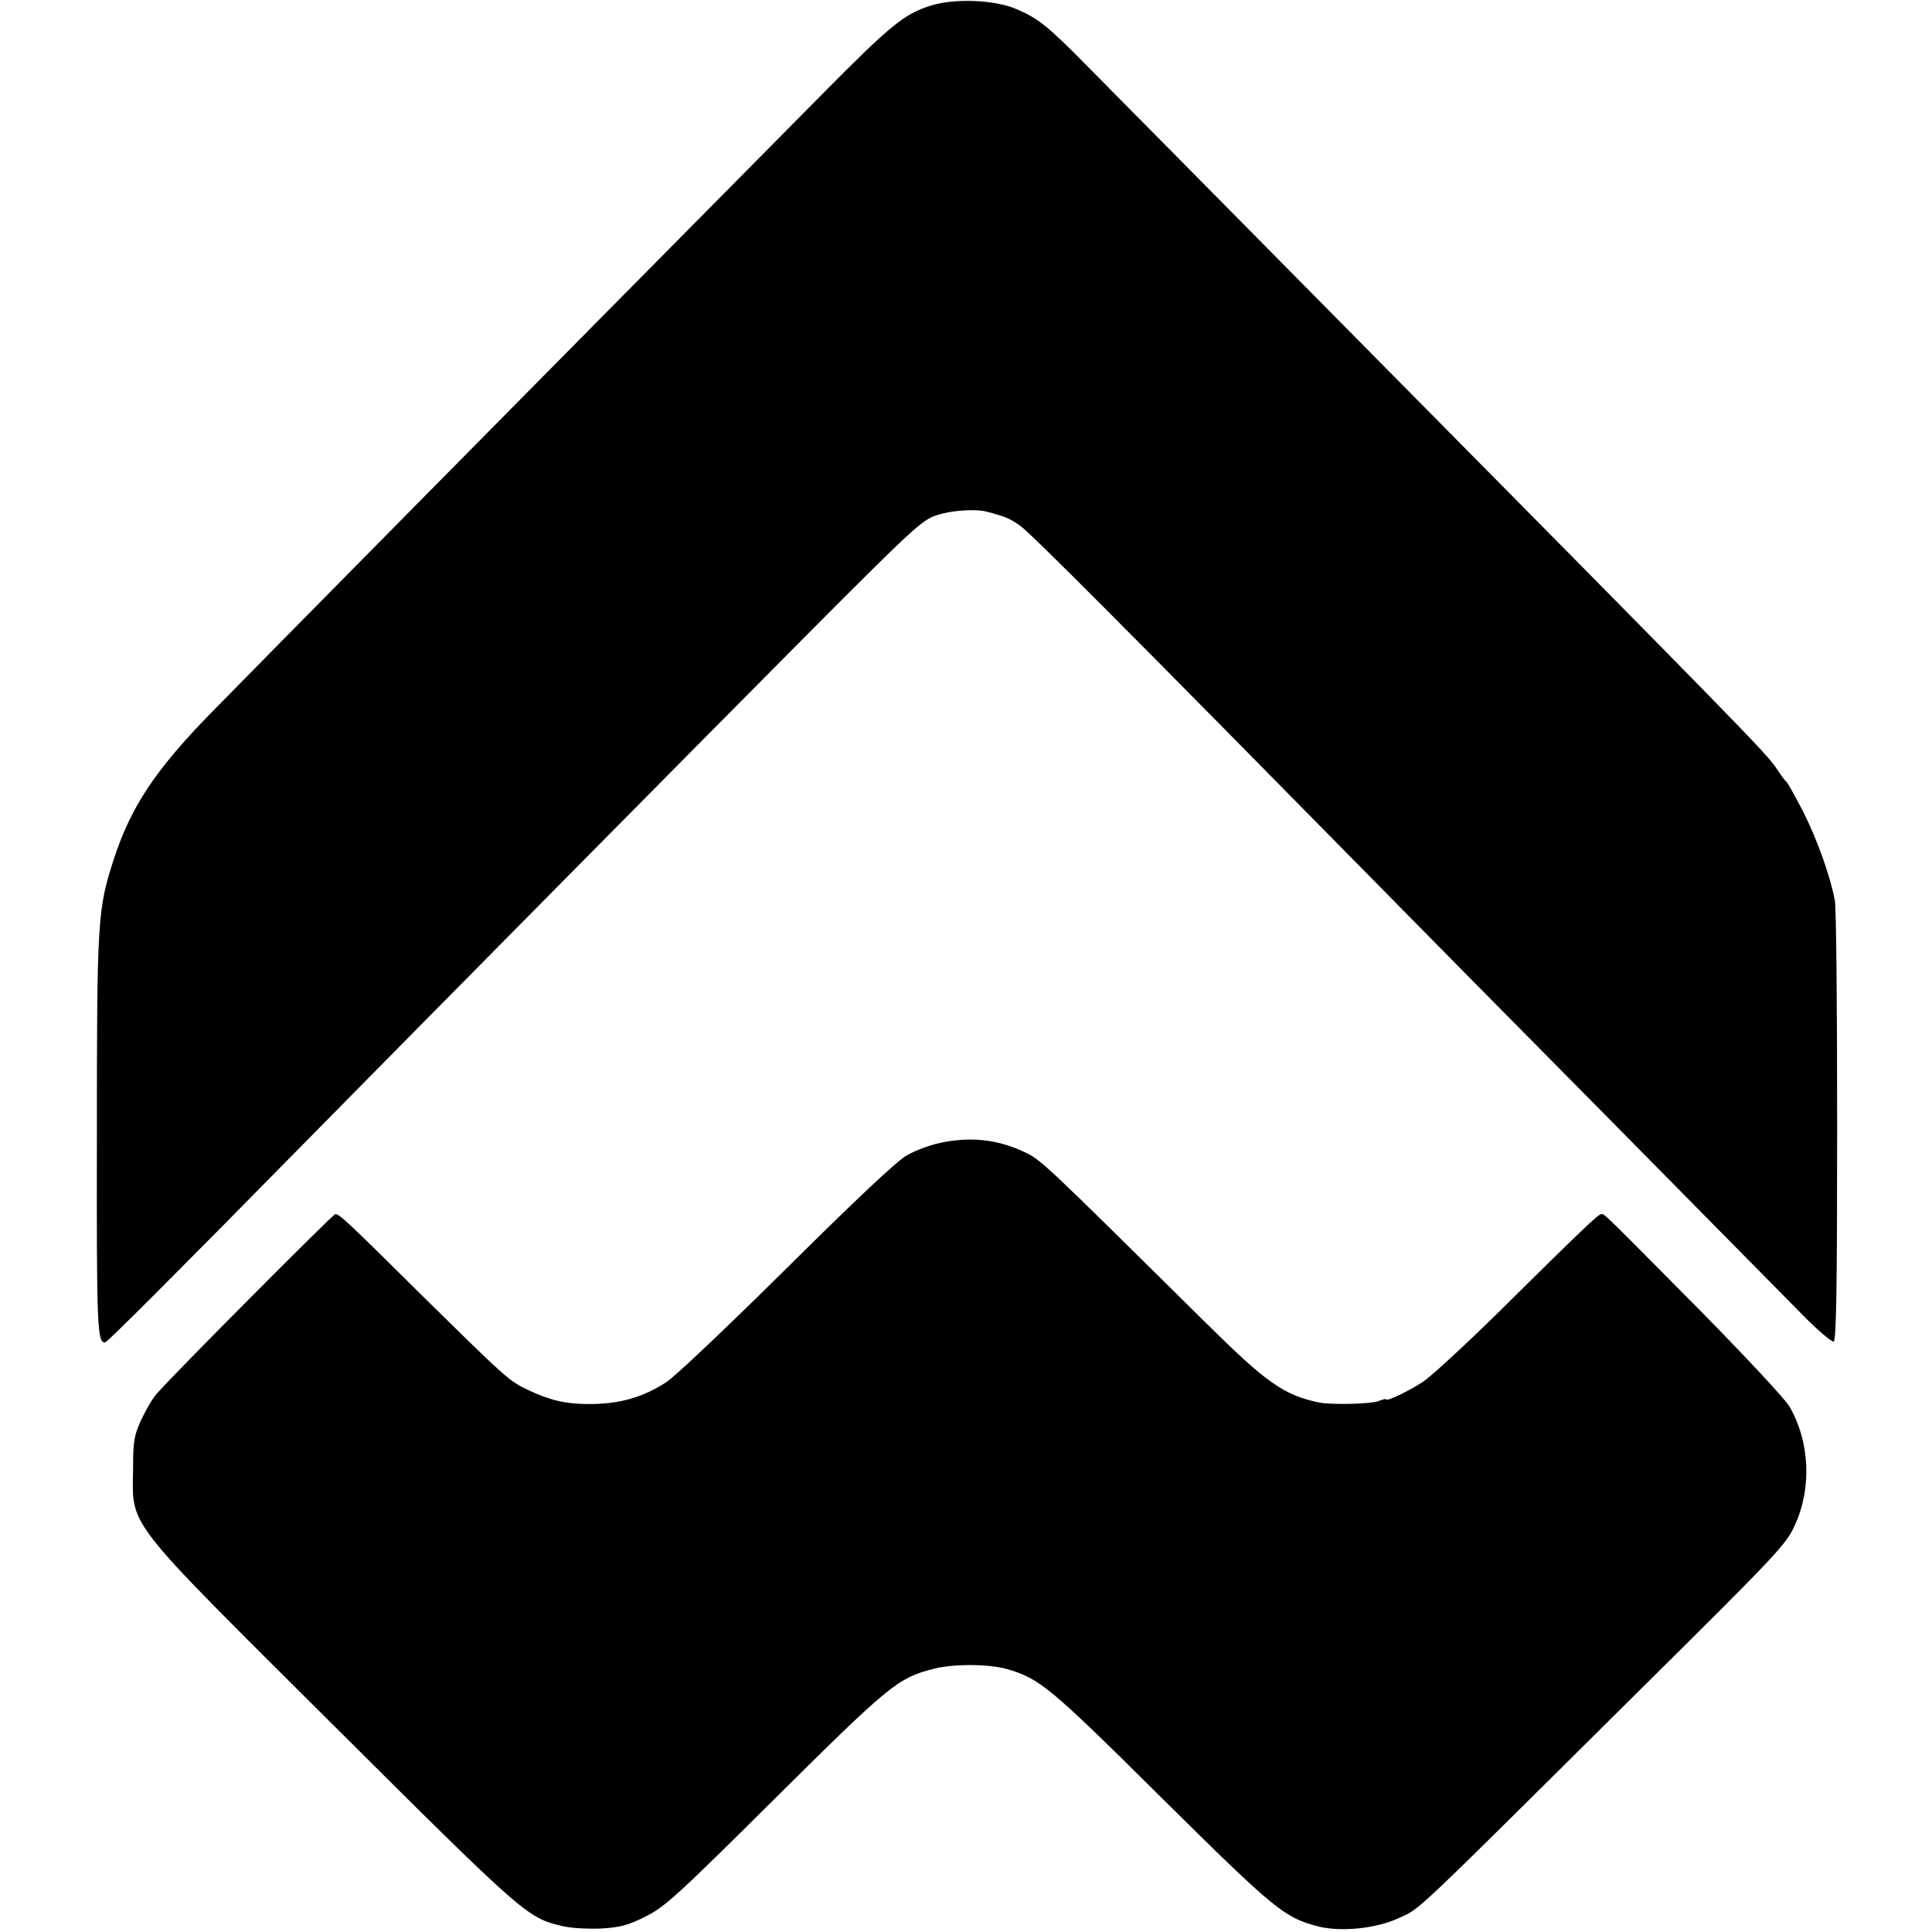
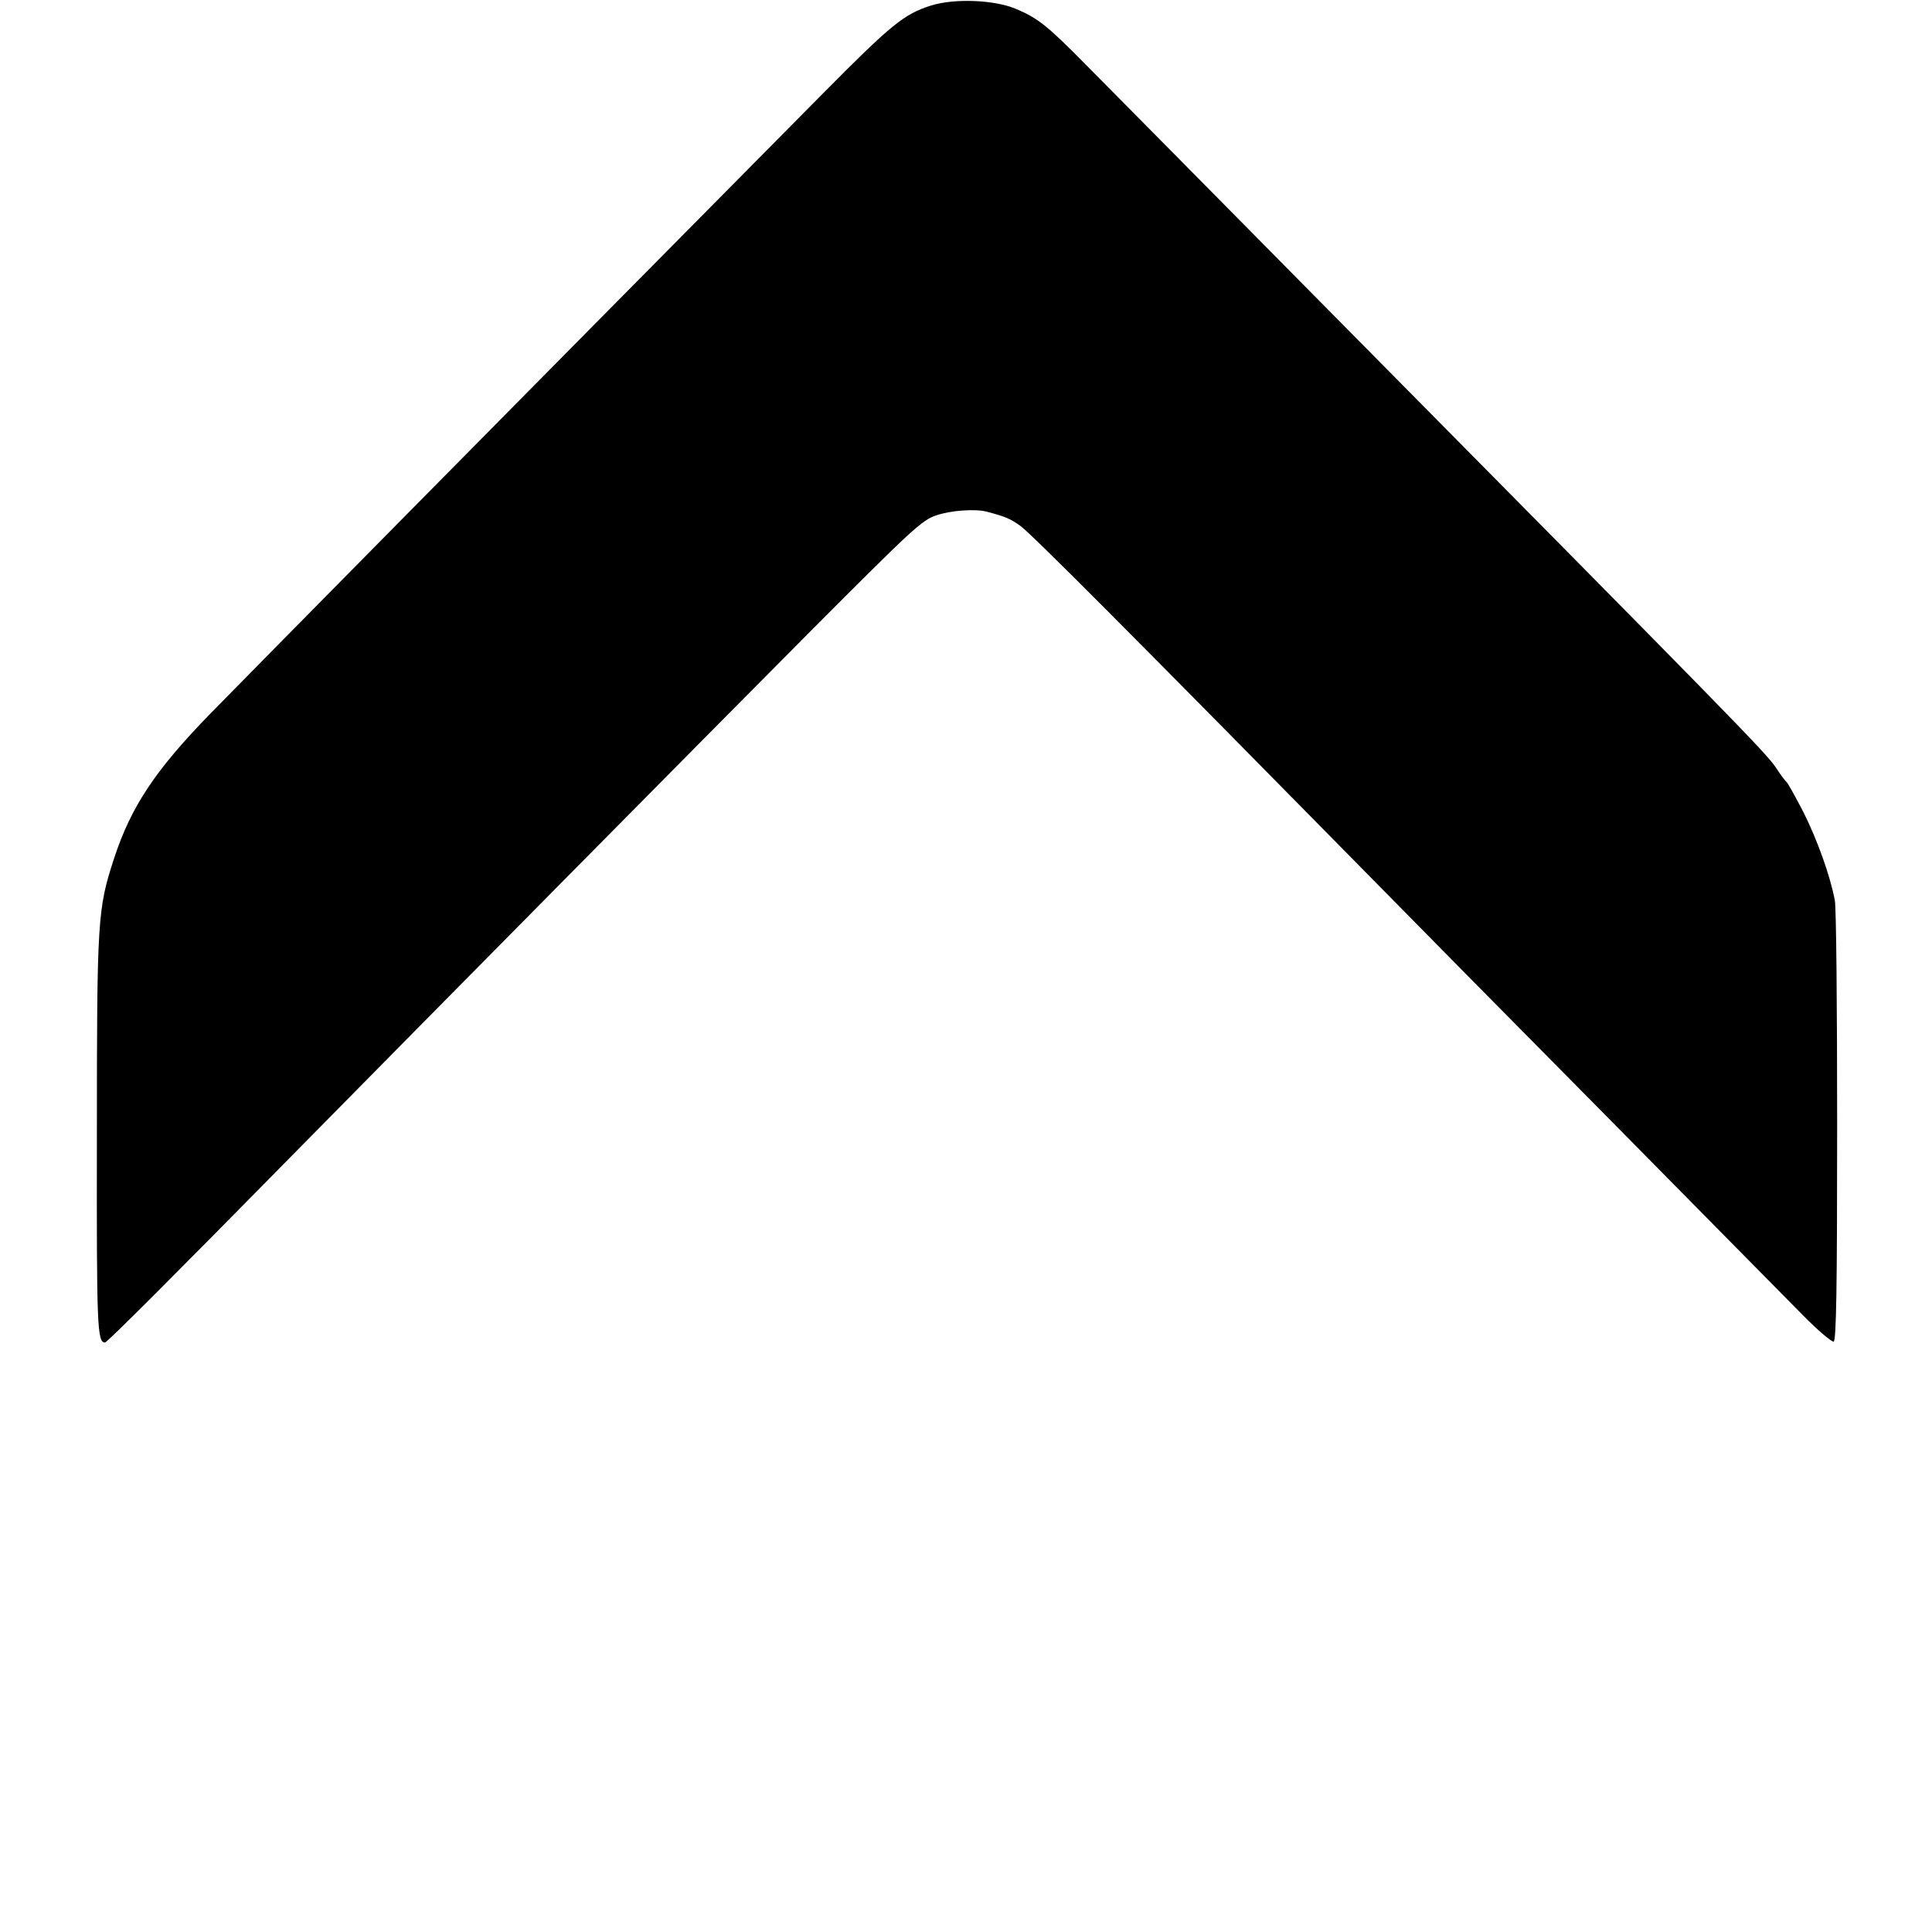
<svg xmlns="http://www.w3.org/2000/svg" version="1.0" width="662pt" height="662pt" viewBox="0 0 662 662" preserveAspectRatio="xMidYMid meet">
  <g transform="translate(0,662) scale(0.1,-0.1)" fill="#000000" stroke="none">
    <path d="M3190 6601 c-92 -29 -136 -65 -365 -296 -1177 -1189 -1908 -1930 -2105 -2131 -188 -193 -271 -318 -329 -495 -57 -174 -59 -208 -59 -954 -1 -656 1 -705 28 -705 7 0 239 232 647 647 439 446 1426 1444 1773 1793 345 346 379 378 428 394 48 17 133 23 172 13 61 -16 80 -23 115 -48 34 -23 360 -350 1225 -1229 107 -109 458 -465 780 -790 322 -326 627 -635 678 -687 51 -52 99 -92 105 -90 9 3 12 182 12 738 0 404 -3 752 -8 774 -16 85 -60 207 -107 301 -28 54 -54 101 -58 104 -4 3 -21 25 -37 50 -35 52 -141 160 -1580 1615 -368 373 -722 730 -785 794 -132 134 -164 159 -240 191 -74 31 -211 36 -290 11z" />
-     <path d="M3222 2704 c-34 -7 -86 -26 -115 -43 -34 -19 -176 -153 -412 -387 -198 -196 -383 -372 -412 -390 -81 -53 -162 -75 -265 -75 -78 0 -131 12 -206 47 -69 33 -70 34 -374 333 -247 245 -275 271 -289 271 -8 0 -575 -570 -613 -617 -15 -17 -38 -58 -53 -90 -23 -51 -27 -71 -27 -163 -2 -207 -40 -158 686 -881 658 -655 664 -660 786 -689 31 -7 88 -10 133 -8 65 4 91 11 151 41 66 33 107 70 443 404 393 390 422 414 545 445 65 17 187 17 250 -1 112 -32 146 -60 531 -442 387 -383 418 -408 532 -439 79 -21 203 -9 283 29 74 35 26 -11 849 806 448 444 476 474 505 539 59 128 51 286 -18 406 -14 25 -148 168 -296 319 -345 348 -337 341 -349 341 -10 0 -66 -53 -355 -339 -114 -112 -230 -219 -258 -237 -49 -32 -124 -67 -124 -59 0 3 -12 0 -27 -6 -27 -10 -159 -13 -202 -5 -123 26 -181 67 -394 278 -556 550 -560 554 -618 581 -91 43 -184 53 -287 31z" />
  </g>
</svg>